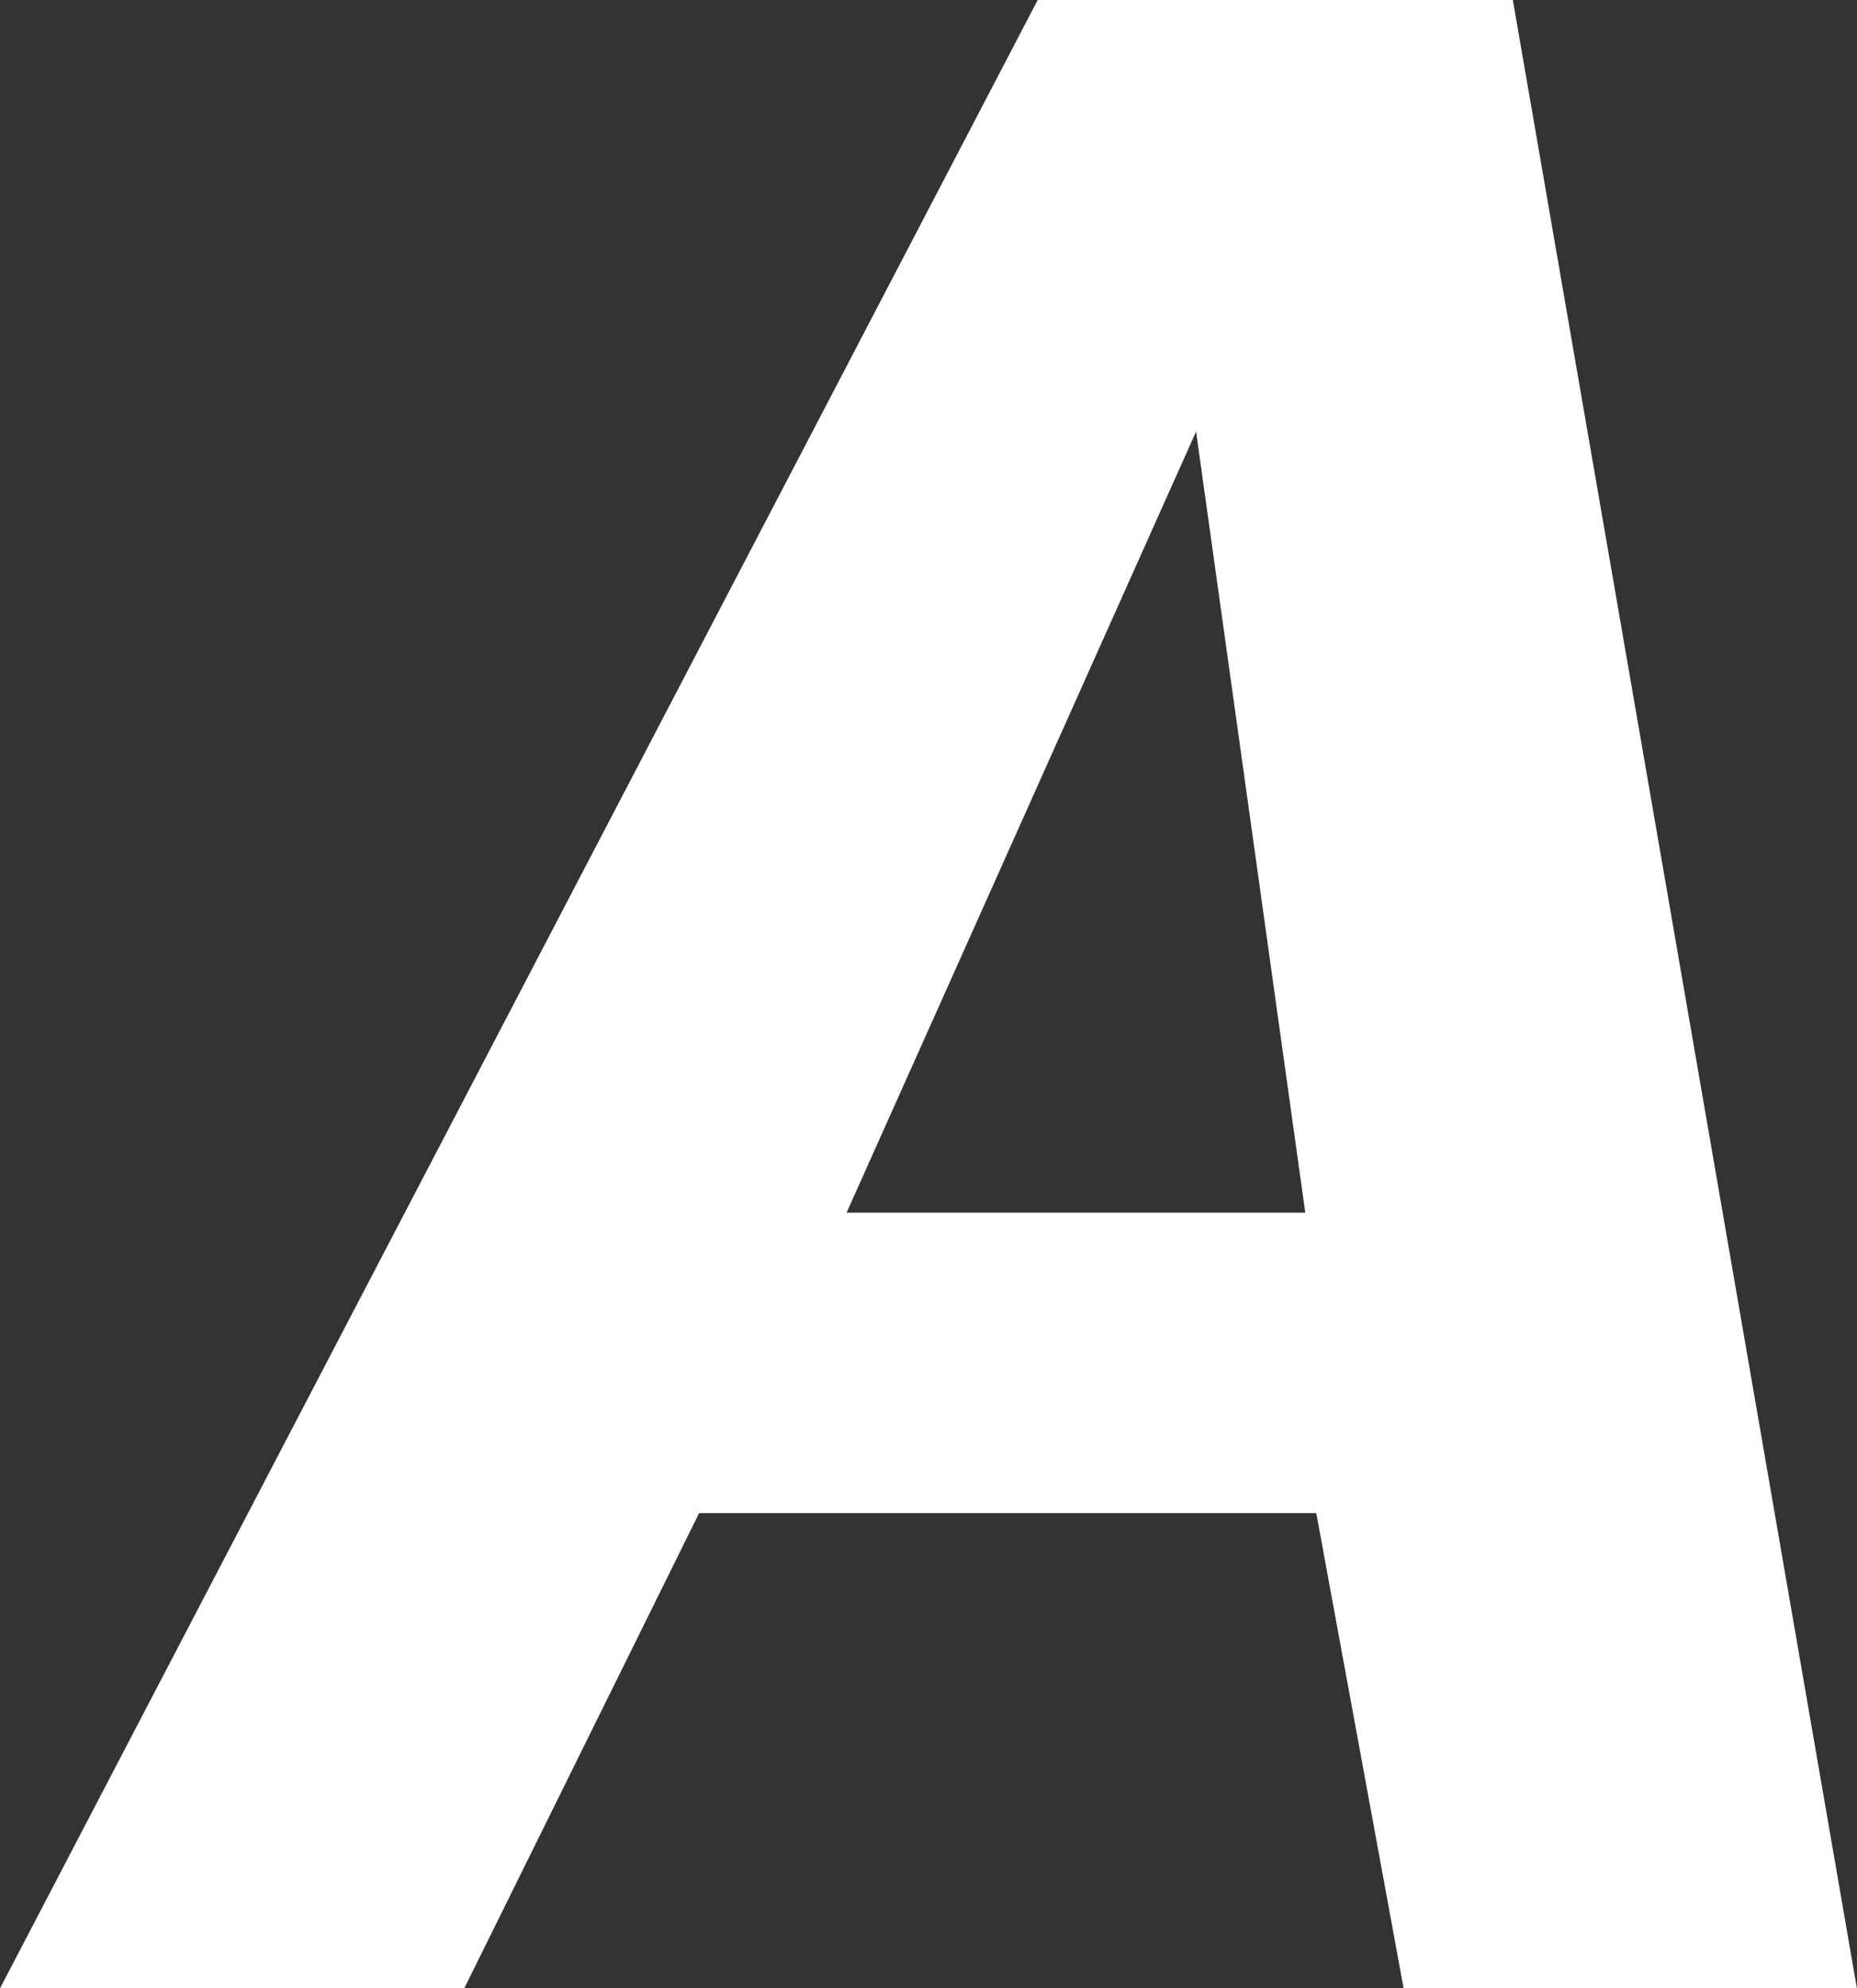
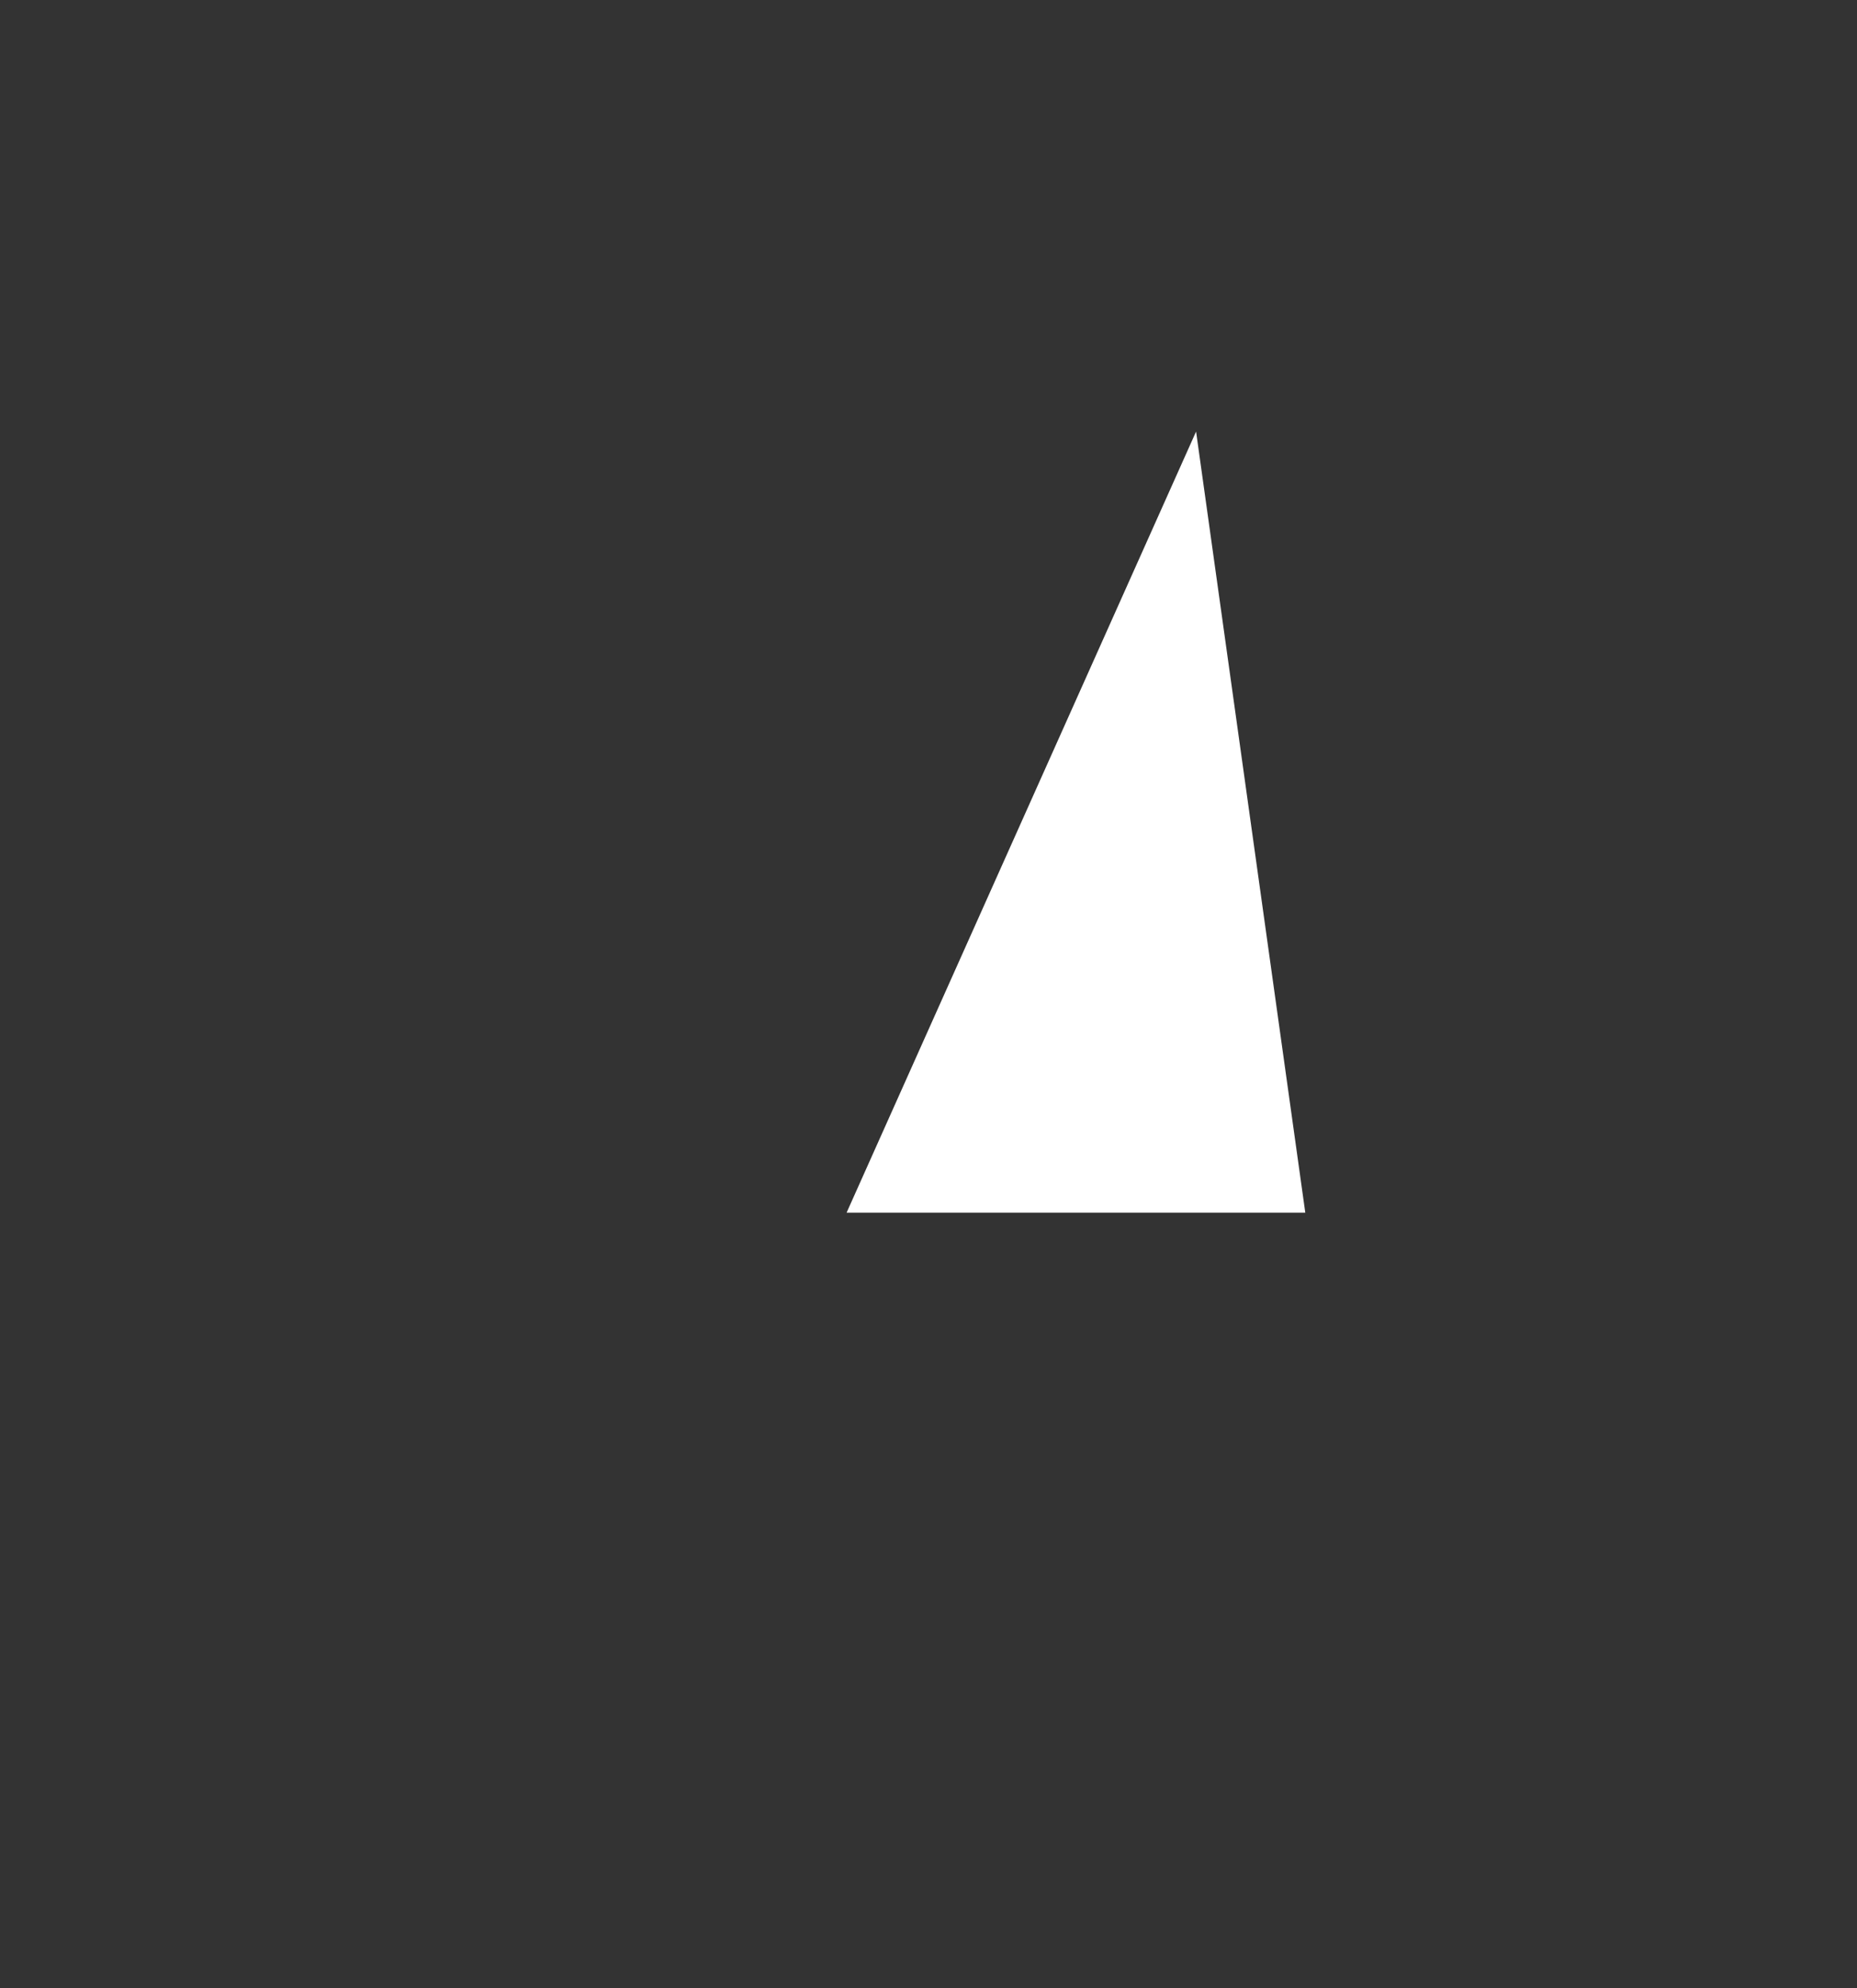
<svg xmlns="http://www.w3.org/2000/svg" id="Layer_2" data-name="Layer 2" viewBox="0 0 167.32 179.13">
  <rect x="0" y="0" width="167.32" height="179.13" fill="#333333" stroke="none" />
  <defs>
    <style>
      .cls-1 {
        fill: #fff;
        stroke-width: 0px;
      }
    </style>
  </defs>
  <g id="PRINT">
-     <path class="cls-1" d="M136.31,0h-42.81L0,179.13h41.83l21.16-42.81h55.61l7.87,42.81h40.84L136.31,0ZM76.28,109.25l31.49-70.37,9.84,70.37h-41.34Z" />
+     <path class="cls-1" d="M136.31,0h-42.81h41.83l21.16-42.81h55.61l7.87,42.81h40.84L136.31,0ZM76.28,109.25l31.49-70.37,9.84,70.37h-41.34Z" />
  </g>
</svg>